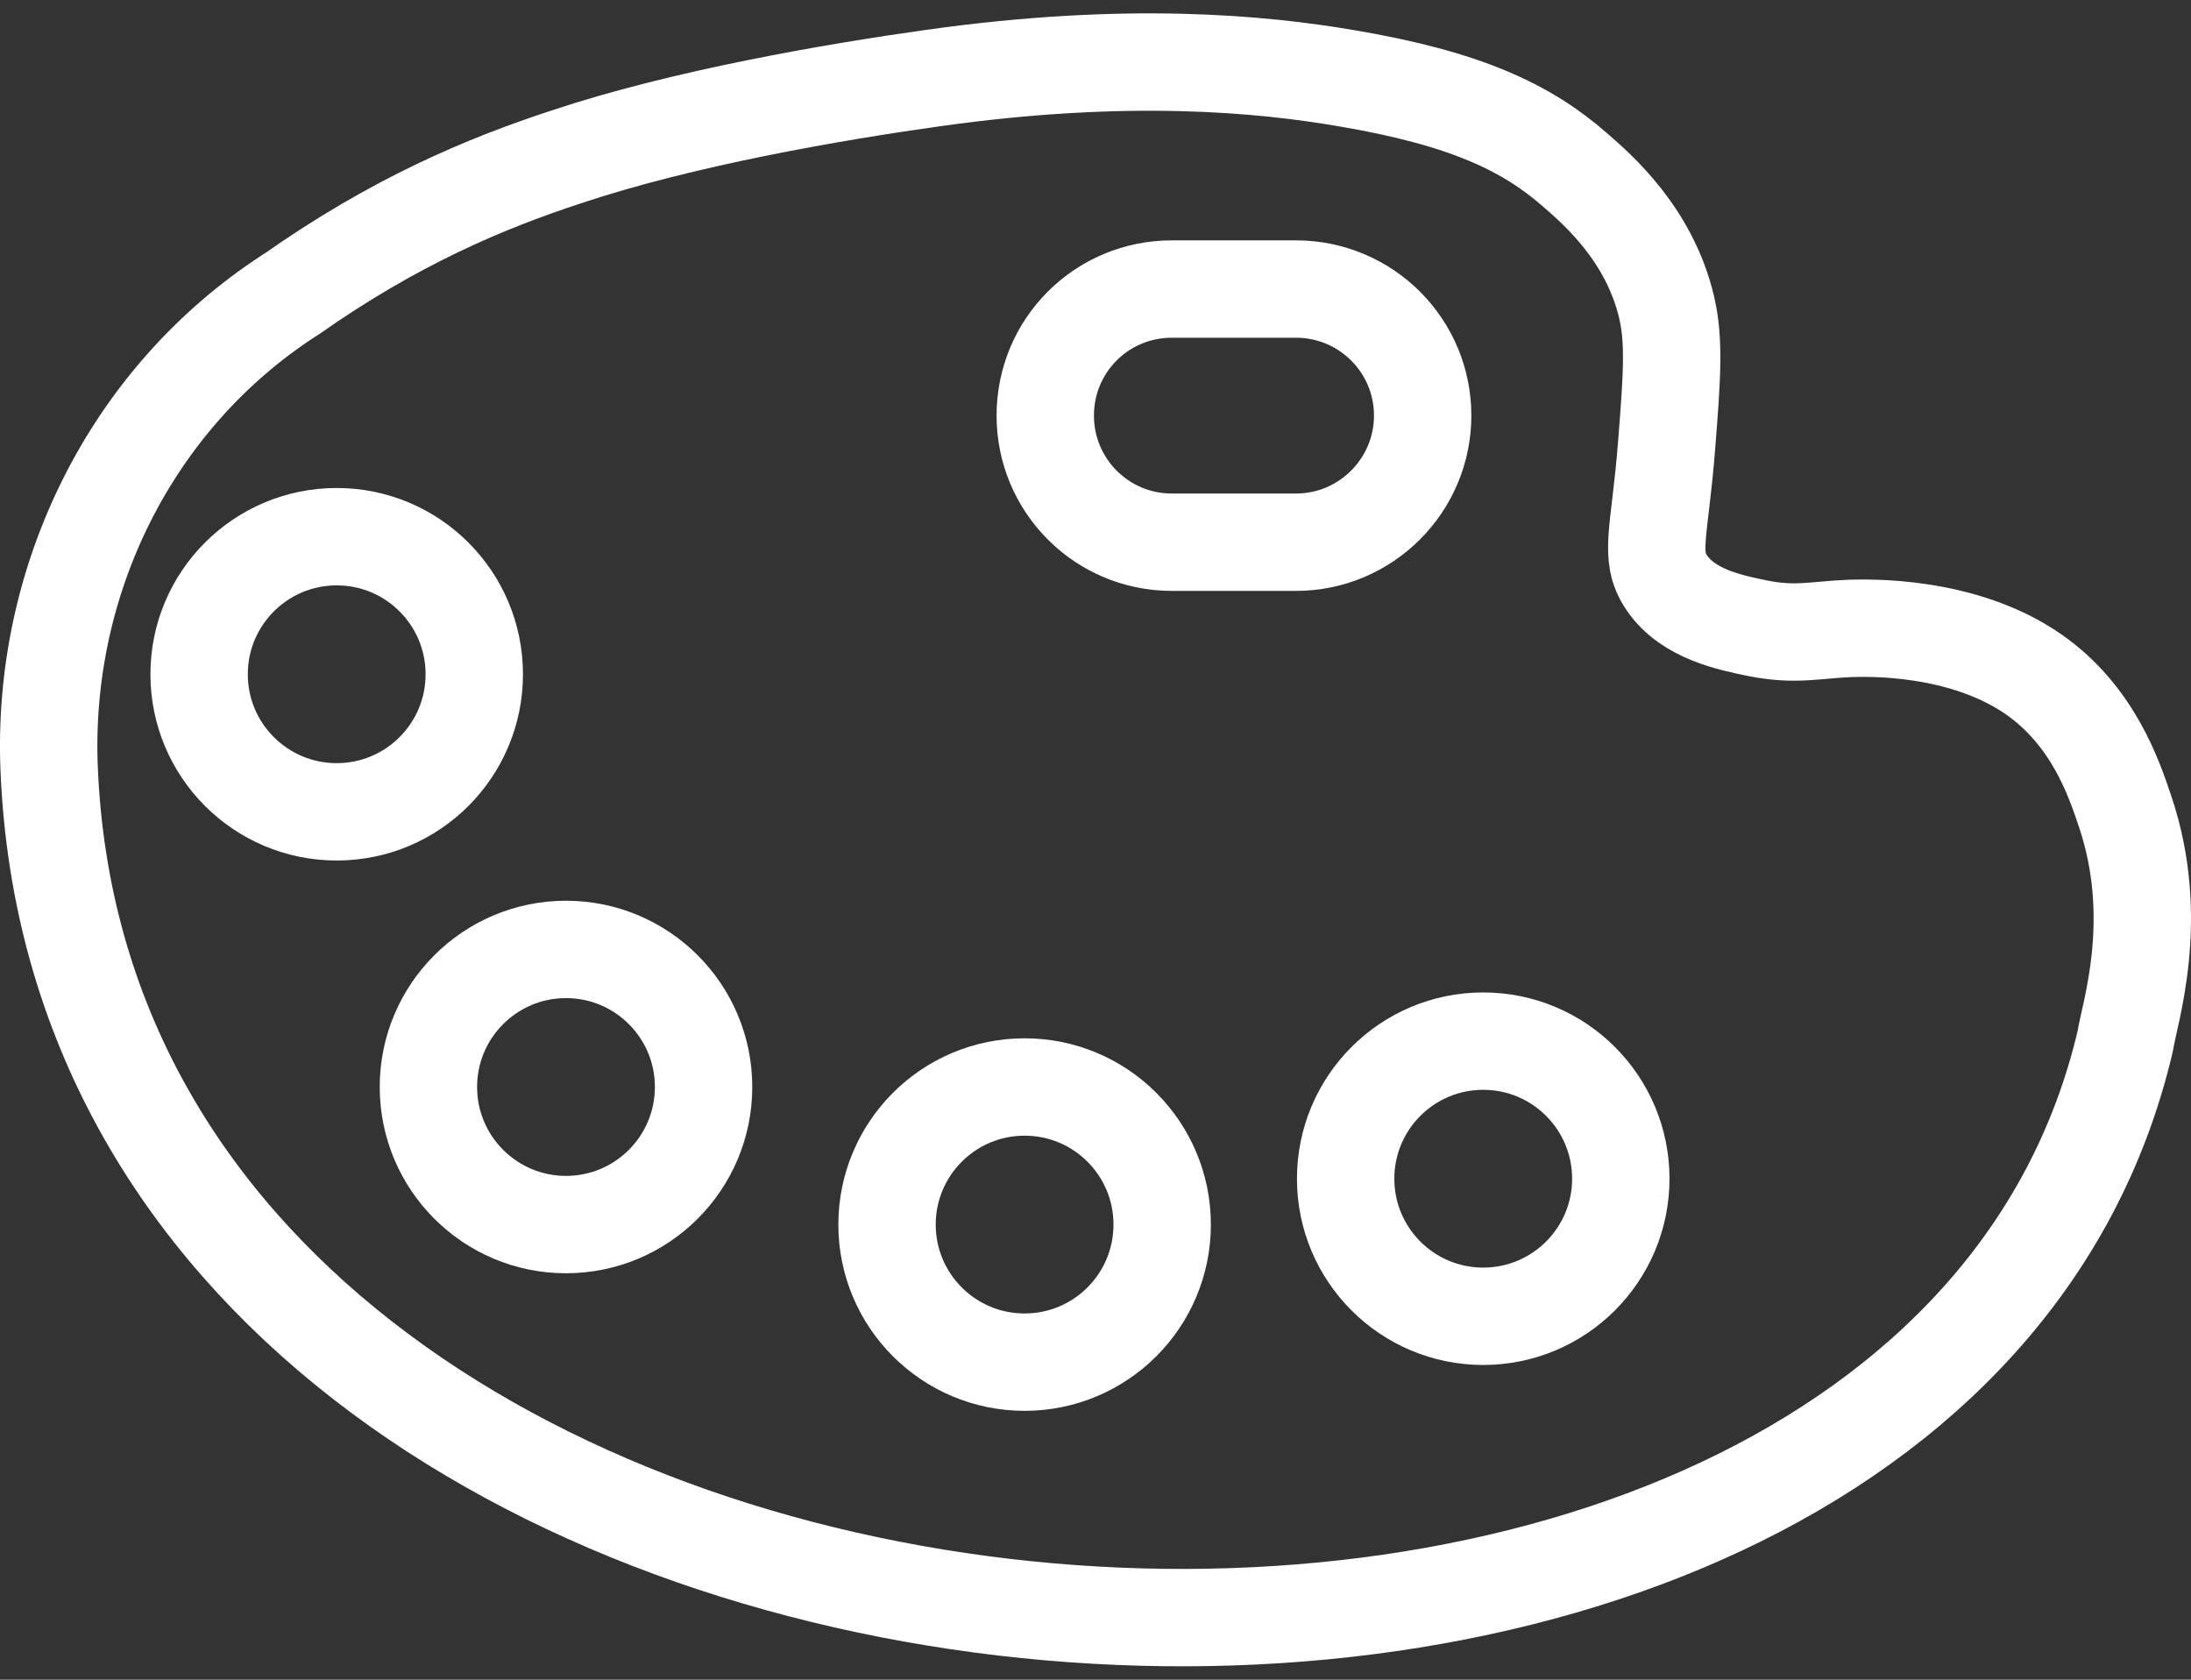
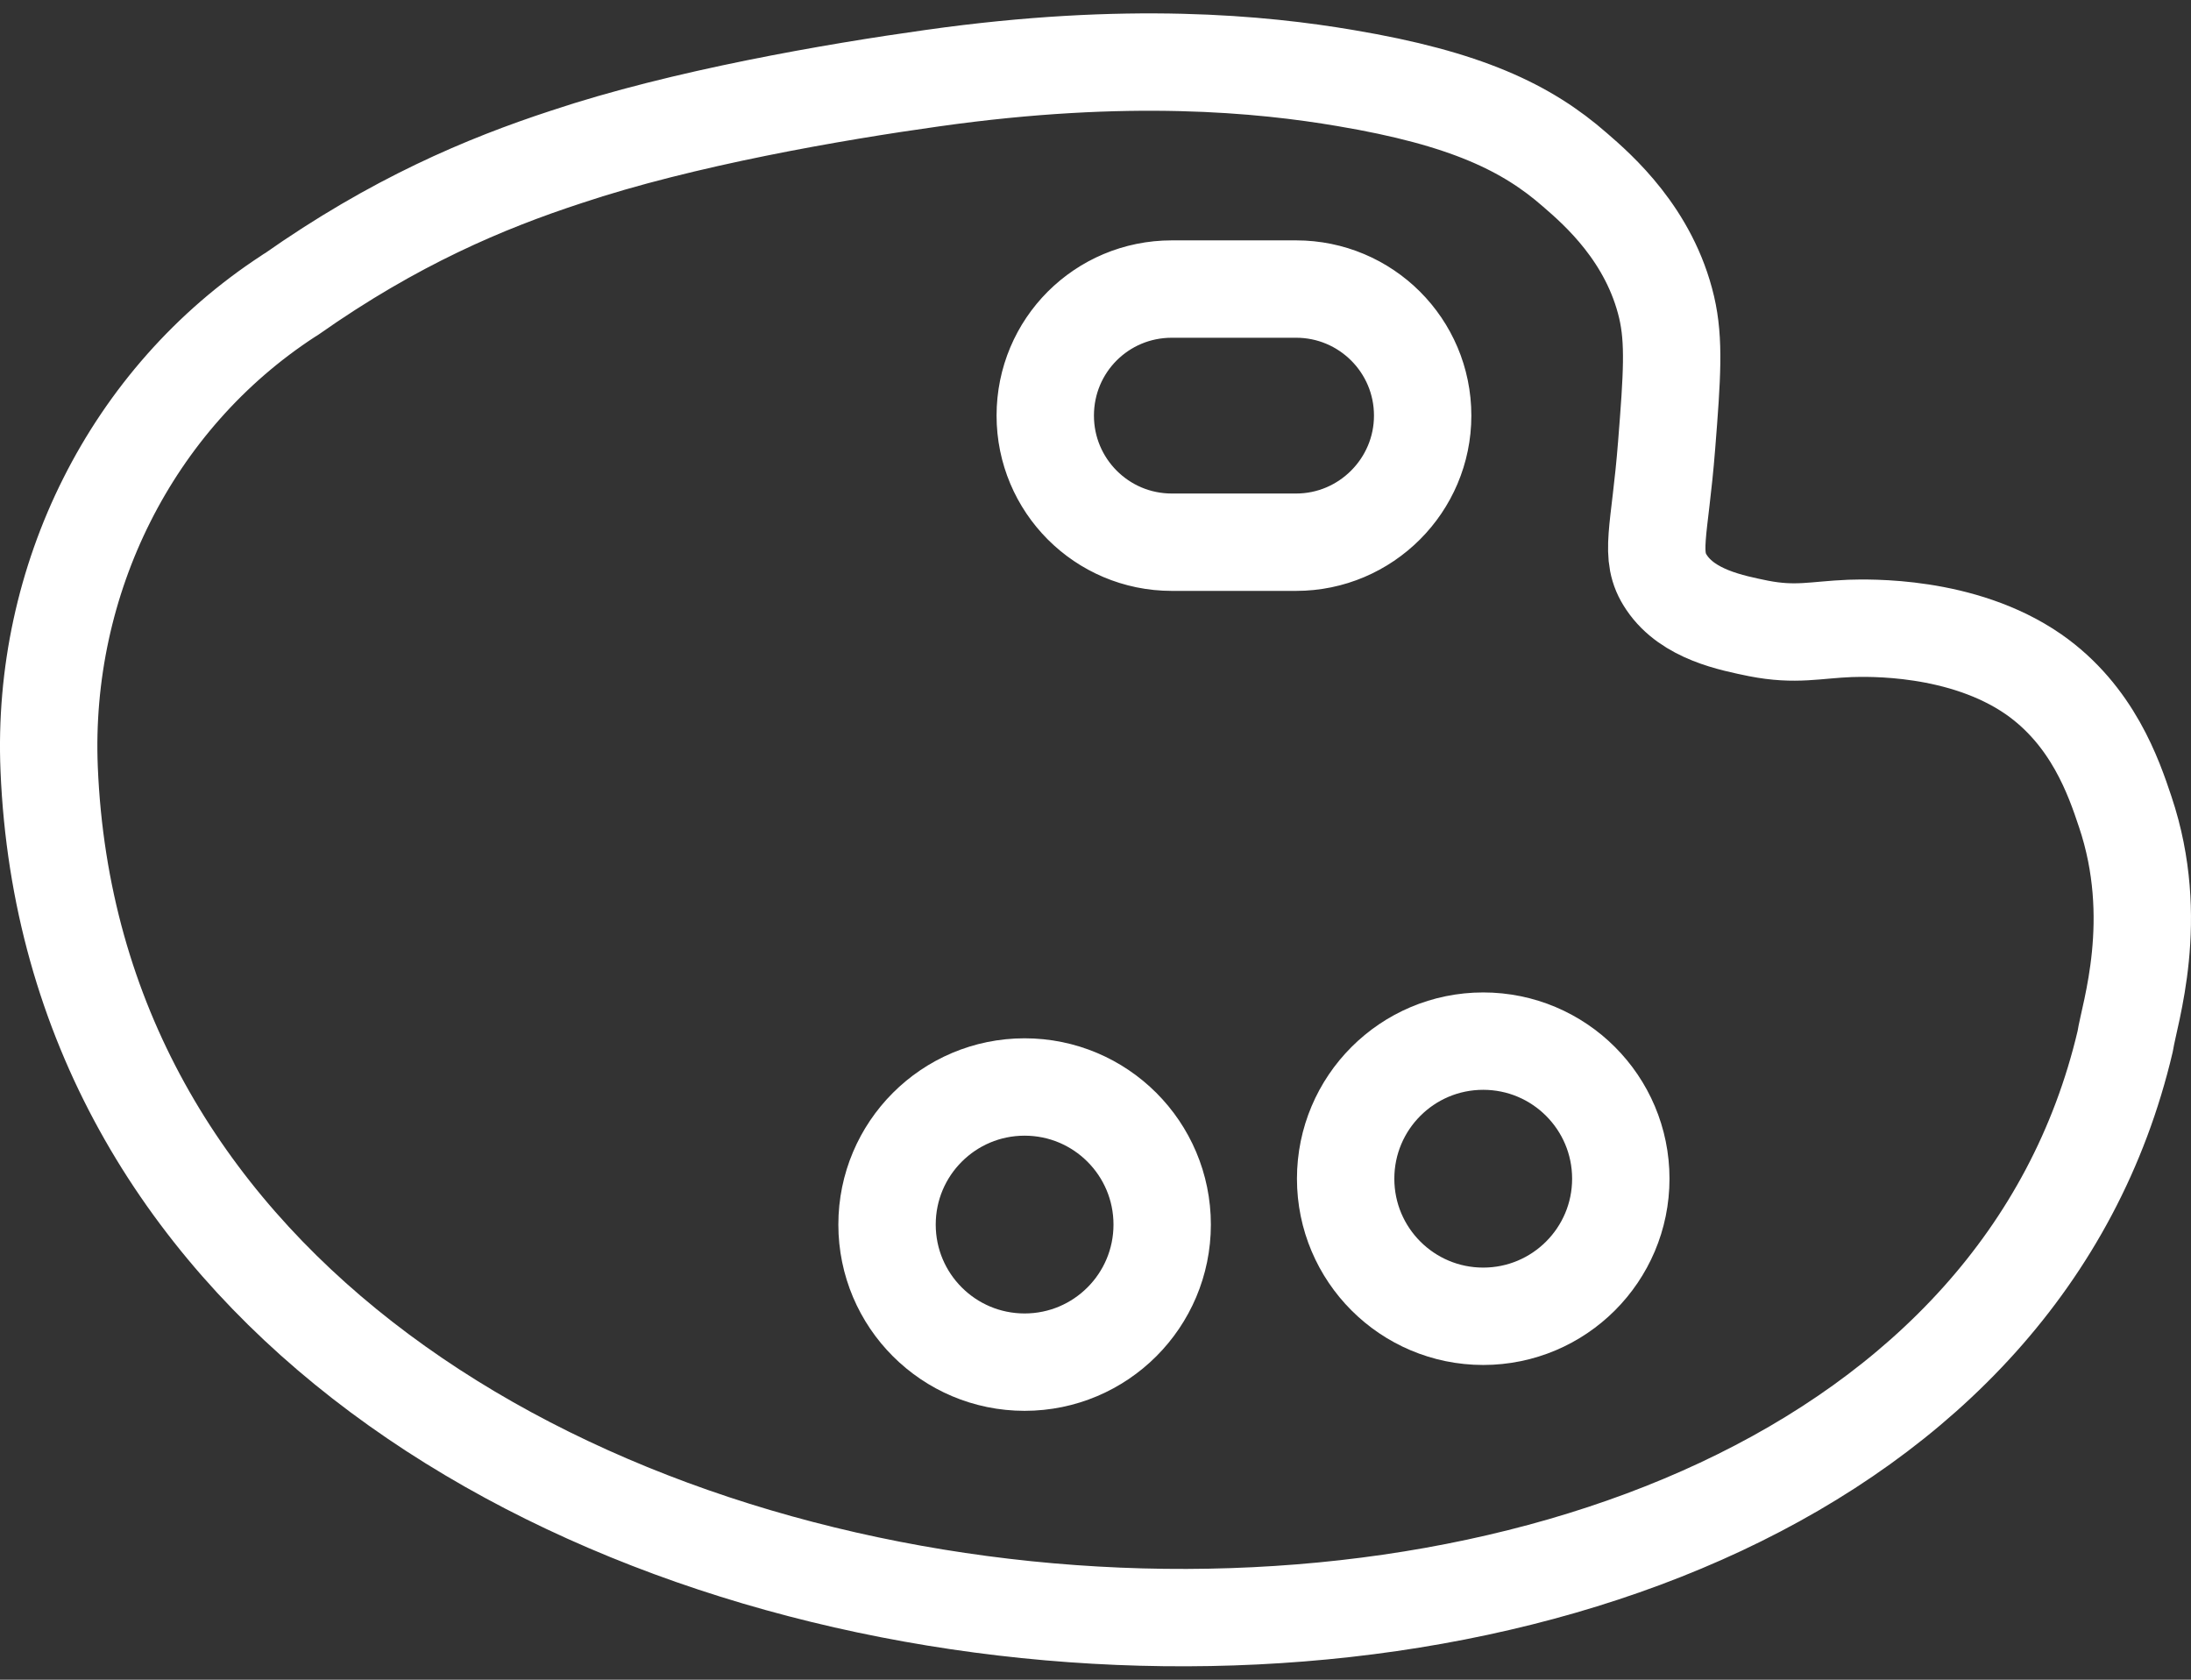
<svg xmlns="http://www.w3.org/2000/svg" width="90" height="69" viewBox="0 0 90 69" fill="none">
  <rect x="0" y="0" width="90" height="69" fill="#333333" stroke="none" />
  <path d="M87.299 33.349C86.828 31.936 85.962 29.393 83.532 27.698C80.593 25.663 76.693 25.795 75.996 25.814C74.565 25.871 73.773 26.116 72.229 25.814C71.136 25.588 69.347 25.249 68.461 23.93C67.708 22.819 68.179 21.896 68.461 18.279C68.687 15.434 68.781 14.003 68.461 12.627C67.764 9.651 65.654 7.805 64.694 6.976C62.716 5.243 60.21 4.037 55.275 3.208C51.846 2.624 46.327 2.078 38.32 3.208C34.27 3.774 28.035 4.847 23.25 6.449C19.916 7.541 16.204 9.105 11.947 12.1C11.909 12.119 11.872 12.138 11.853 12.157C5.373 16.376 1.699 23.836 2.019 31.579C3.734 73.154 78.935 78.391 87.299 42.768C87.469 41.638 88.787 37.776 87.299 33.349ZM48.135 22.273C45.253 22.273 42.936 19.937 42.936 17.073C42.936 14.191 45.253 11.874 48.135 11.874H53.24C56.103 11.874 58.439 14.191 58.439 17.073C58.439 18.505 57.855 19.805 56.913 20.747C55.972 21.689 54.672 22.273 53.24 22.273H48.135Z" stroke="white" stroke-width="4" stroke-miterlimit="10" stroke-linecap="round" stroke-linejoin="round" />
-   <path d="M13.831 33.349C16.952 33.349 19.482 30.819 19.482 27.698C19.482 24.577 16.952 22.046 13.831 22.046C10.71 22.046 8.179 24.577 8.179 27.698C8.179 30.819 10.71 33.349 13.831 33.349Z" stroke="white" stroke-width="4" stroke-miterlimit="10" />
-   <path d="M23.25 50.304C26.371 50.304 28.901 47.773 28.901 44.652C28.901 41.531 26.371 39.001 23.25 39.001C20.129 39.001 17.598 41.531 17.598 44.652C17.598 47.773 20.129 50.304 23.25 50.304Z" stroke="white" stroke-width="4" stroke-miterlimit="10" stroke-linecap="round" stroke-linejoin="round" />
  <path d="M42.088 55.955C45.209 55.955 47.739 53.425 47.739 50.304C47.739 47.182 45.209 44.652 42.088 44.652C38.967 44.652 36.437 47.182 36.437 50.304C36.437 53.425 38.967 55.955 42.088 55.955Z" stroke="white" stroke-width="4" stroke-miterlimit="10" />
  <path d="M60.926 54.071C64.047 54.071 66.578 51.541 66.578 48.42C66.578 45.298 64.047 42.768 60.926 42.768C57.805 42.768 55.275 45.298 55.275 48.42C55.275 51.541 57.805 54.071 60.926 54.071Z" stroke="white" stroke-width="4" stroke-miterlimit="10" />
</svg>